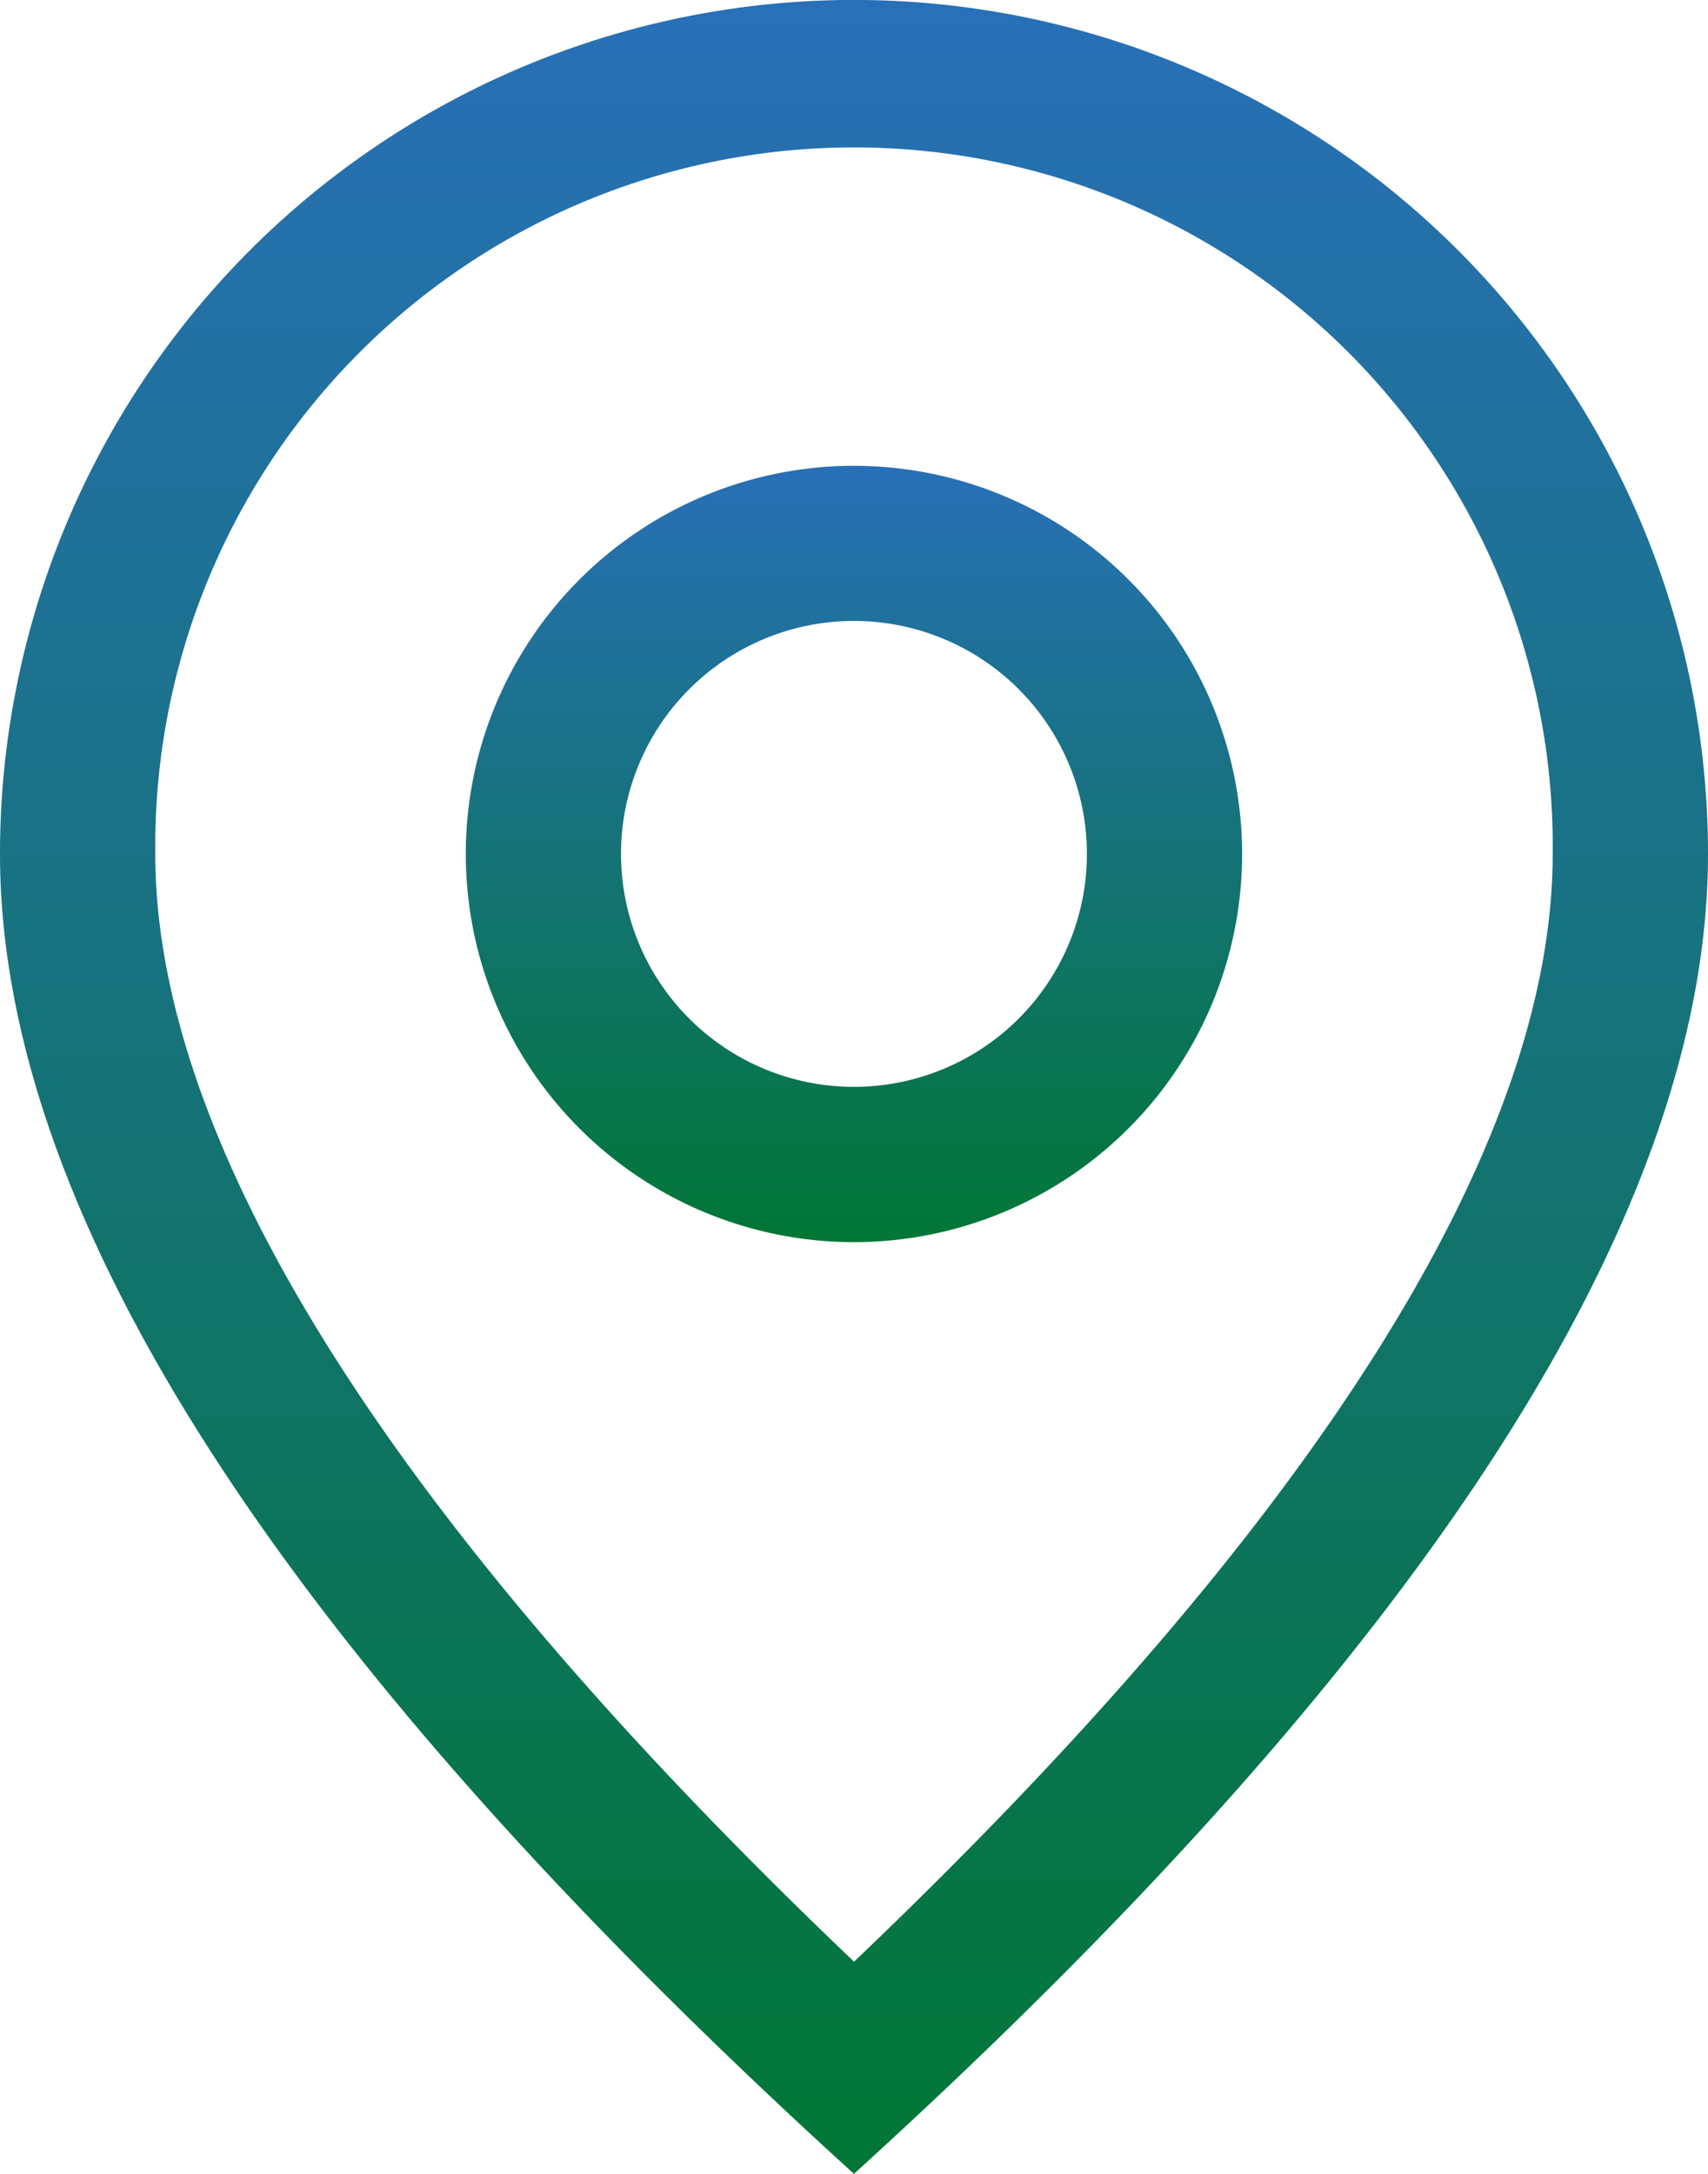
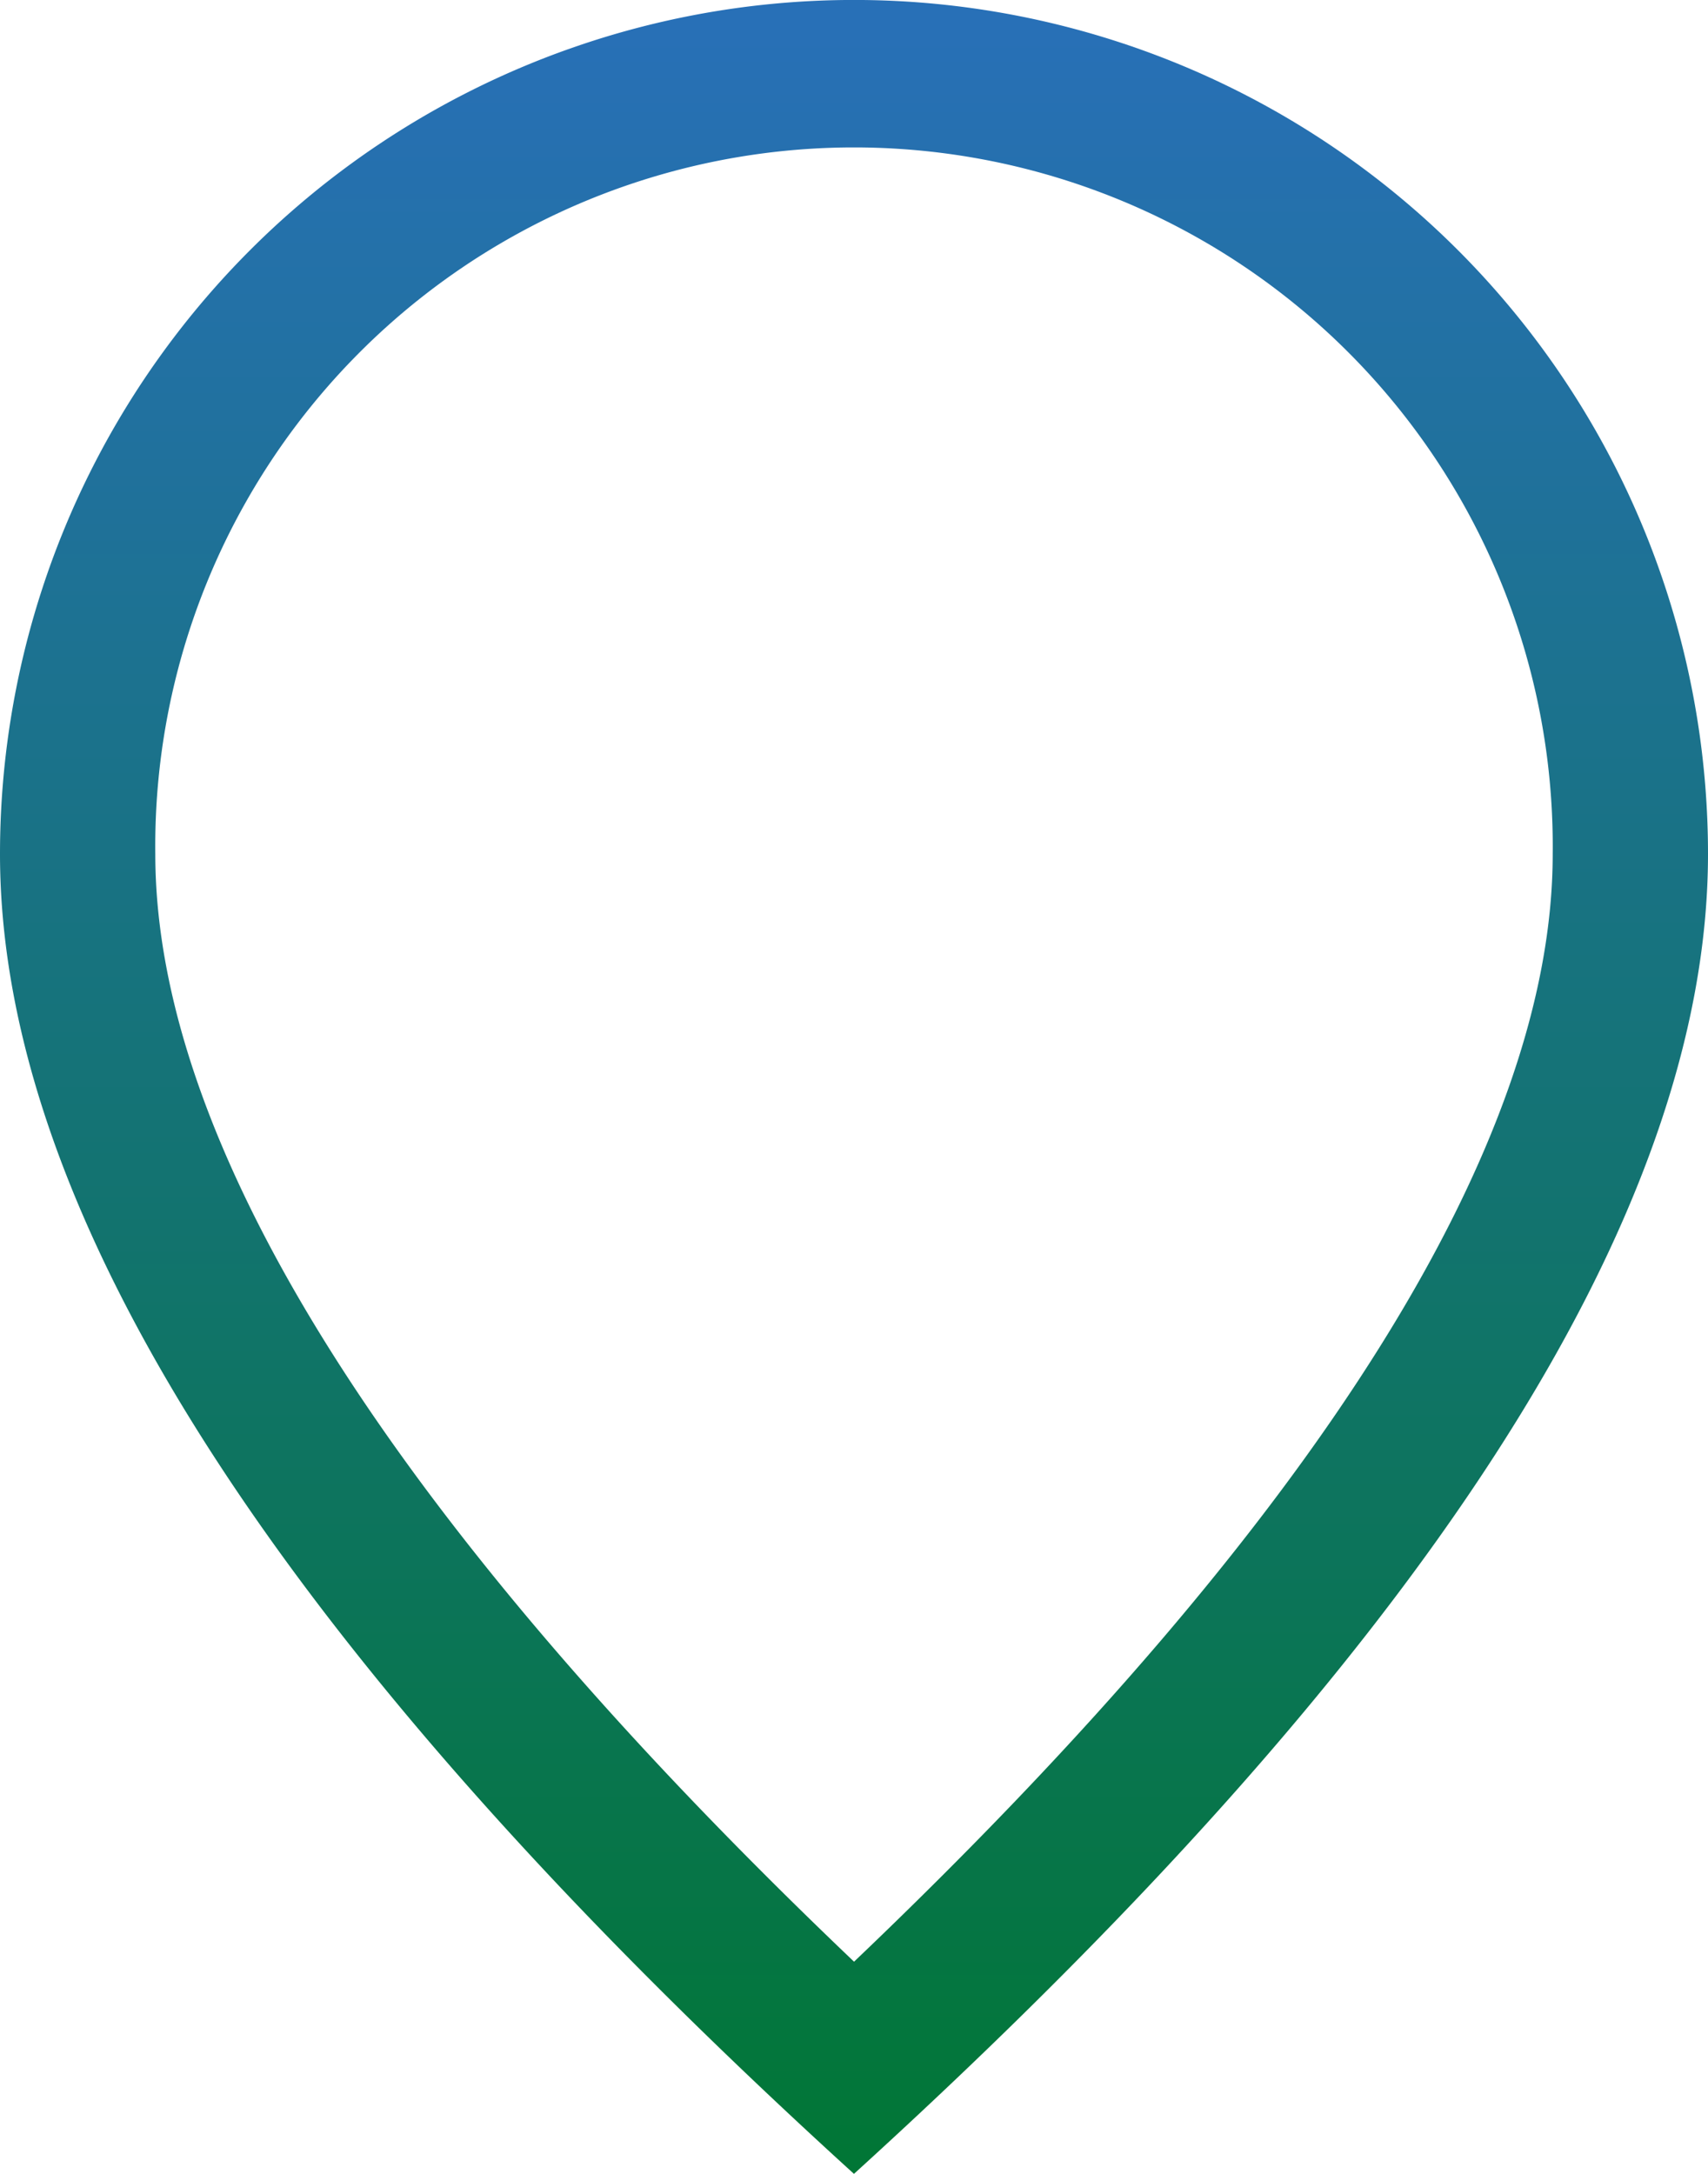
<svg xmlns="http://www.w3.org/2000/svg" width="19.643" height="25" viewBox="0 0 19.643 25">
  <defs>
    <linearGradient id="linear-gradient" x1="0.5" x2="0.5" y2="1" gradientUnits="objectBoundingBox">
      <stop offset="0" stop-color="#2870b7" />
      <stop offset="1" stop-color="#017636" />
    </linearGradient>
  </defs>
  <g id="Group_262" data-name="Group 262" transform="translate(-196 -4922.798)">
    <path id="Path_21" data-name="Path 21" d="M177.857,73.821a8.036,8.036,0,1,0-16.071,0c0,3.3,2.637,7.593,8.036,12.739C175.22,81.414,177.857,77.118,177.857,73.821ZM169.821,89Q160,80.072,160,73.821a9.821,9.821,0,1,1,19.643,0Q179.643,80.071,169.821,89Z" transform="translate(36 4858.798)" fill="url(#linear-gradient)" />
-     <path id="Path_22" data-name="Path 22" d="M356.464,263.143a2.679,2.679,0,1,0-2.679-2.679A2.679,2.679,0,0,0,356.464,263.143Zm0,1.786a4.464,4.464,0,1,1,4.464-4.464A4.464,4.464,0,0,1,356.464,264.929Z" transform="translate(-150.643 4672.154)" fill="url(#linear-gradient)" />
  </g>
</svg>